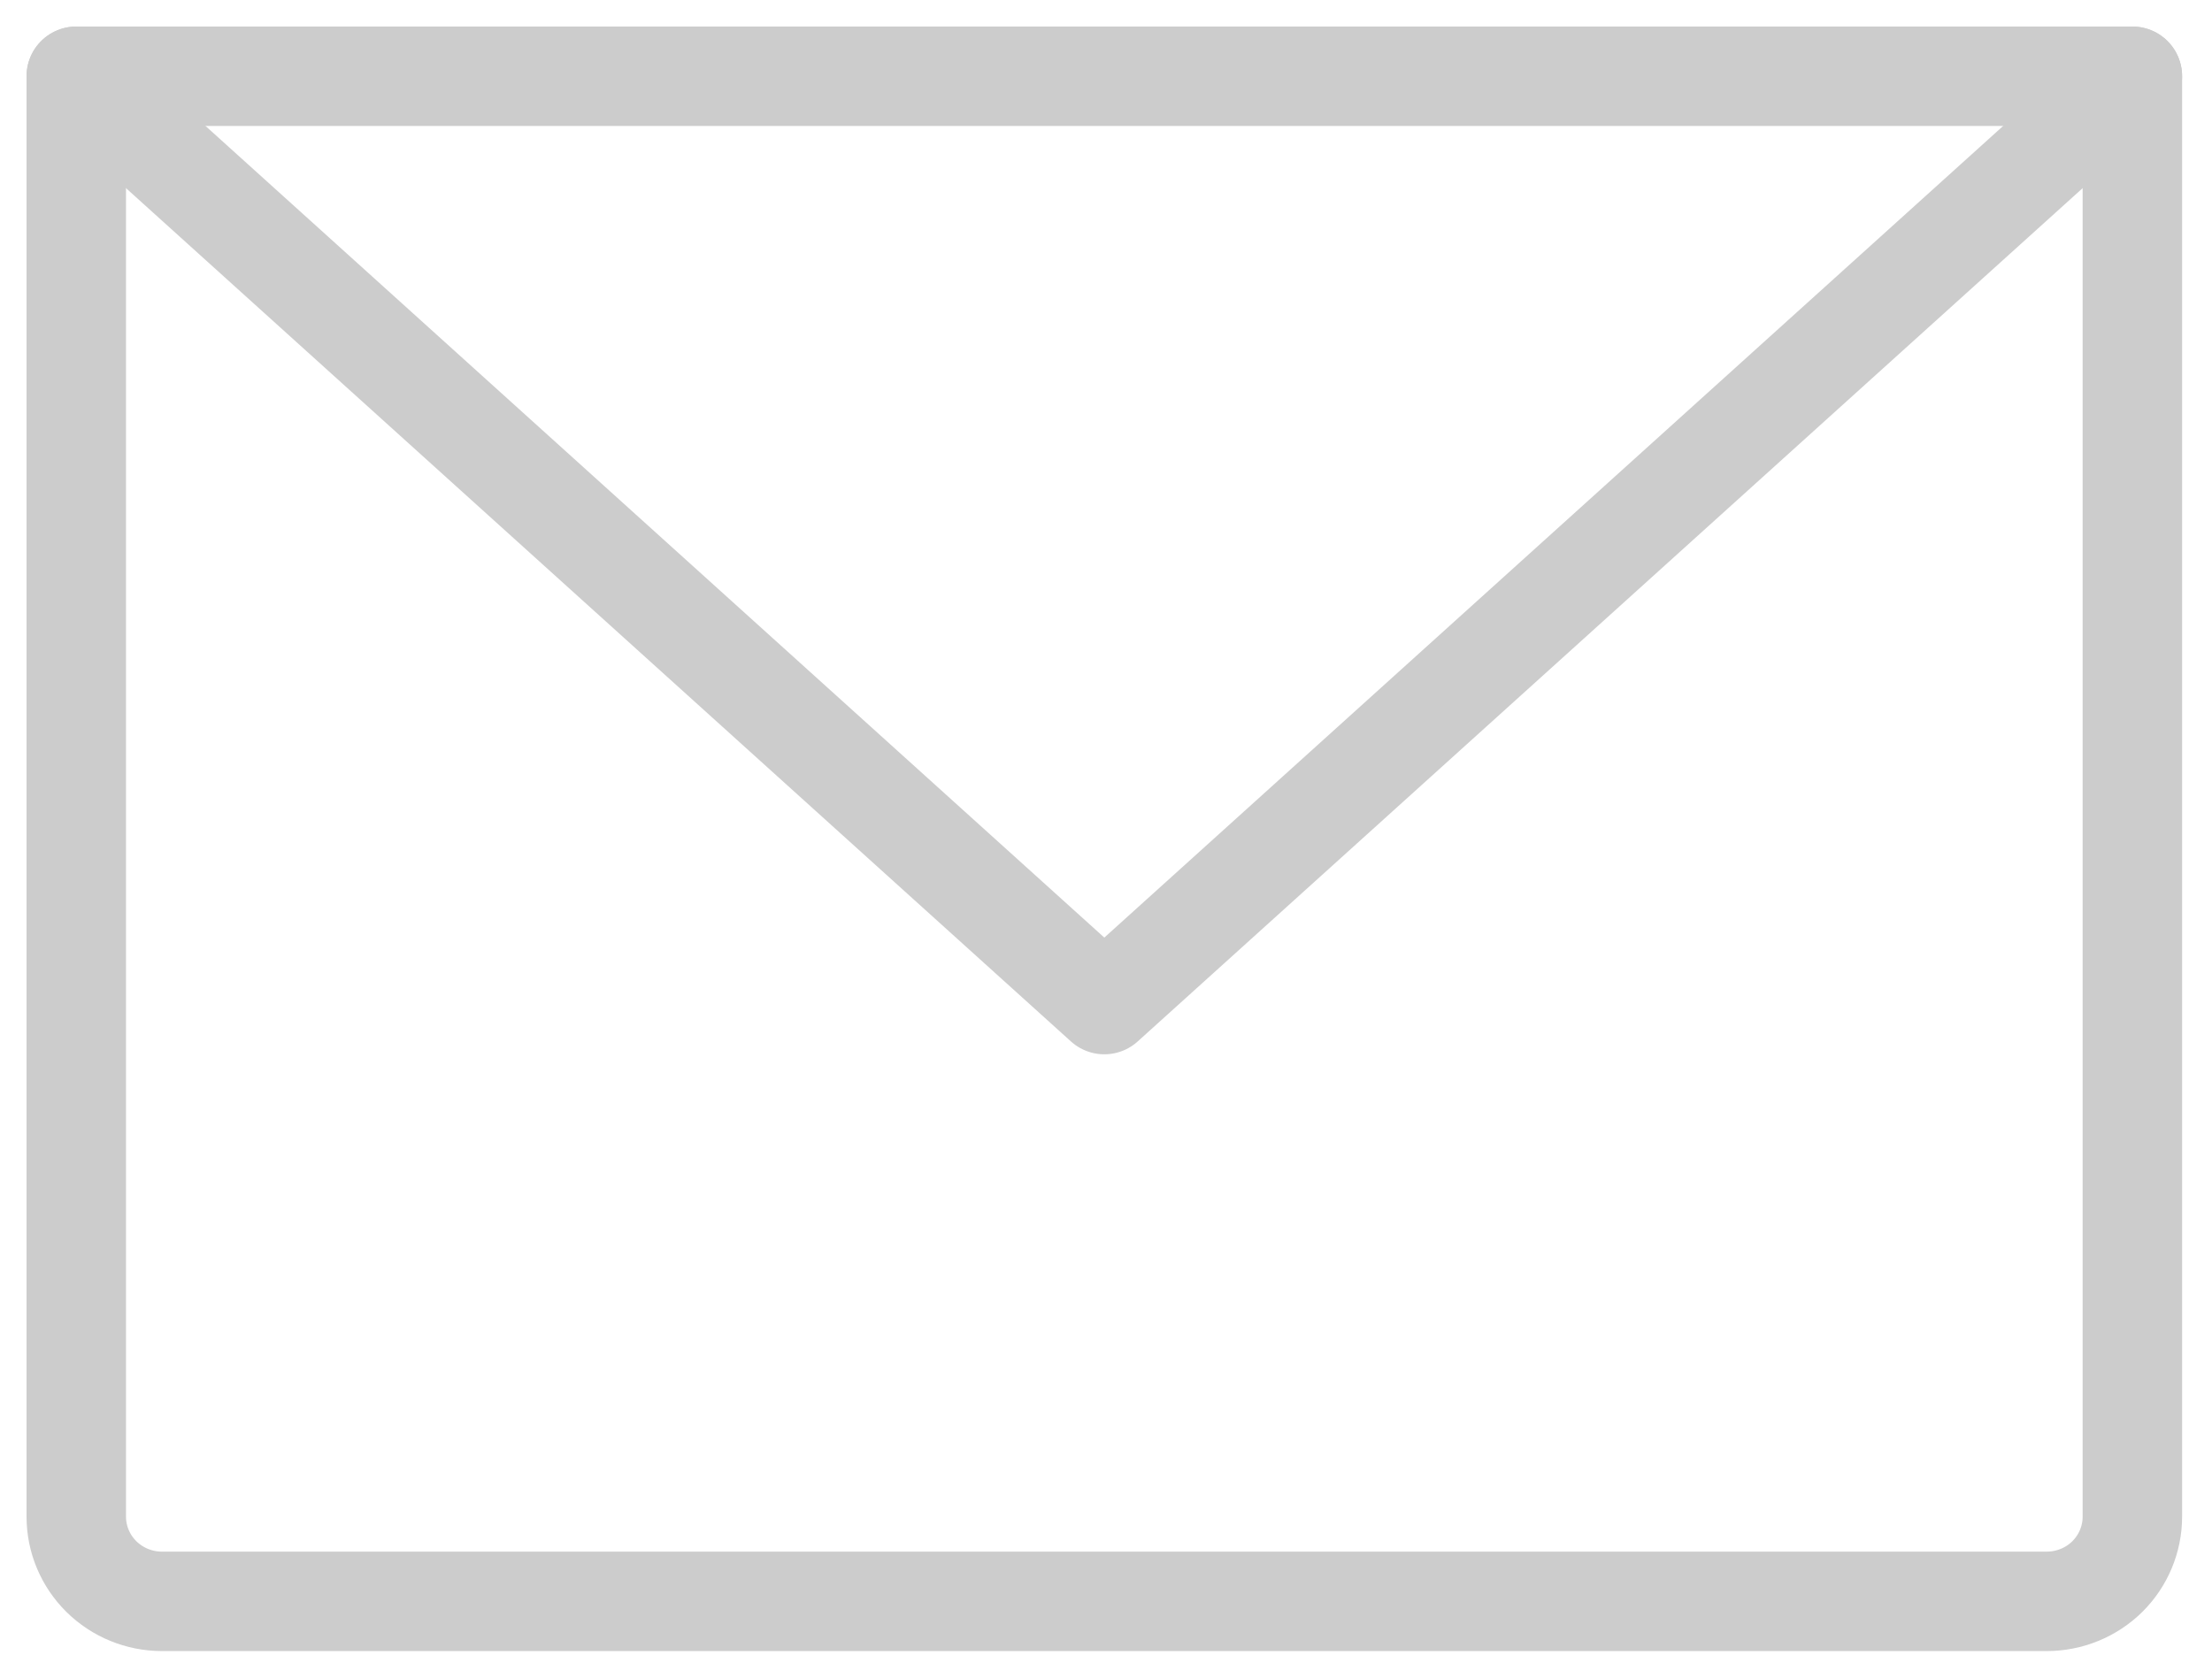
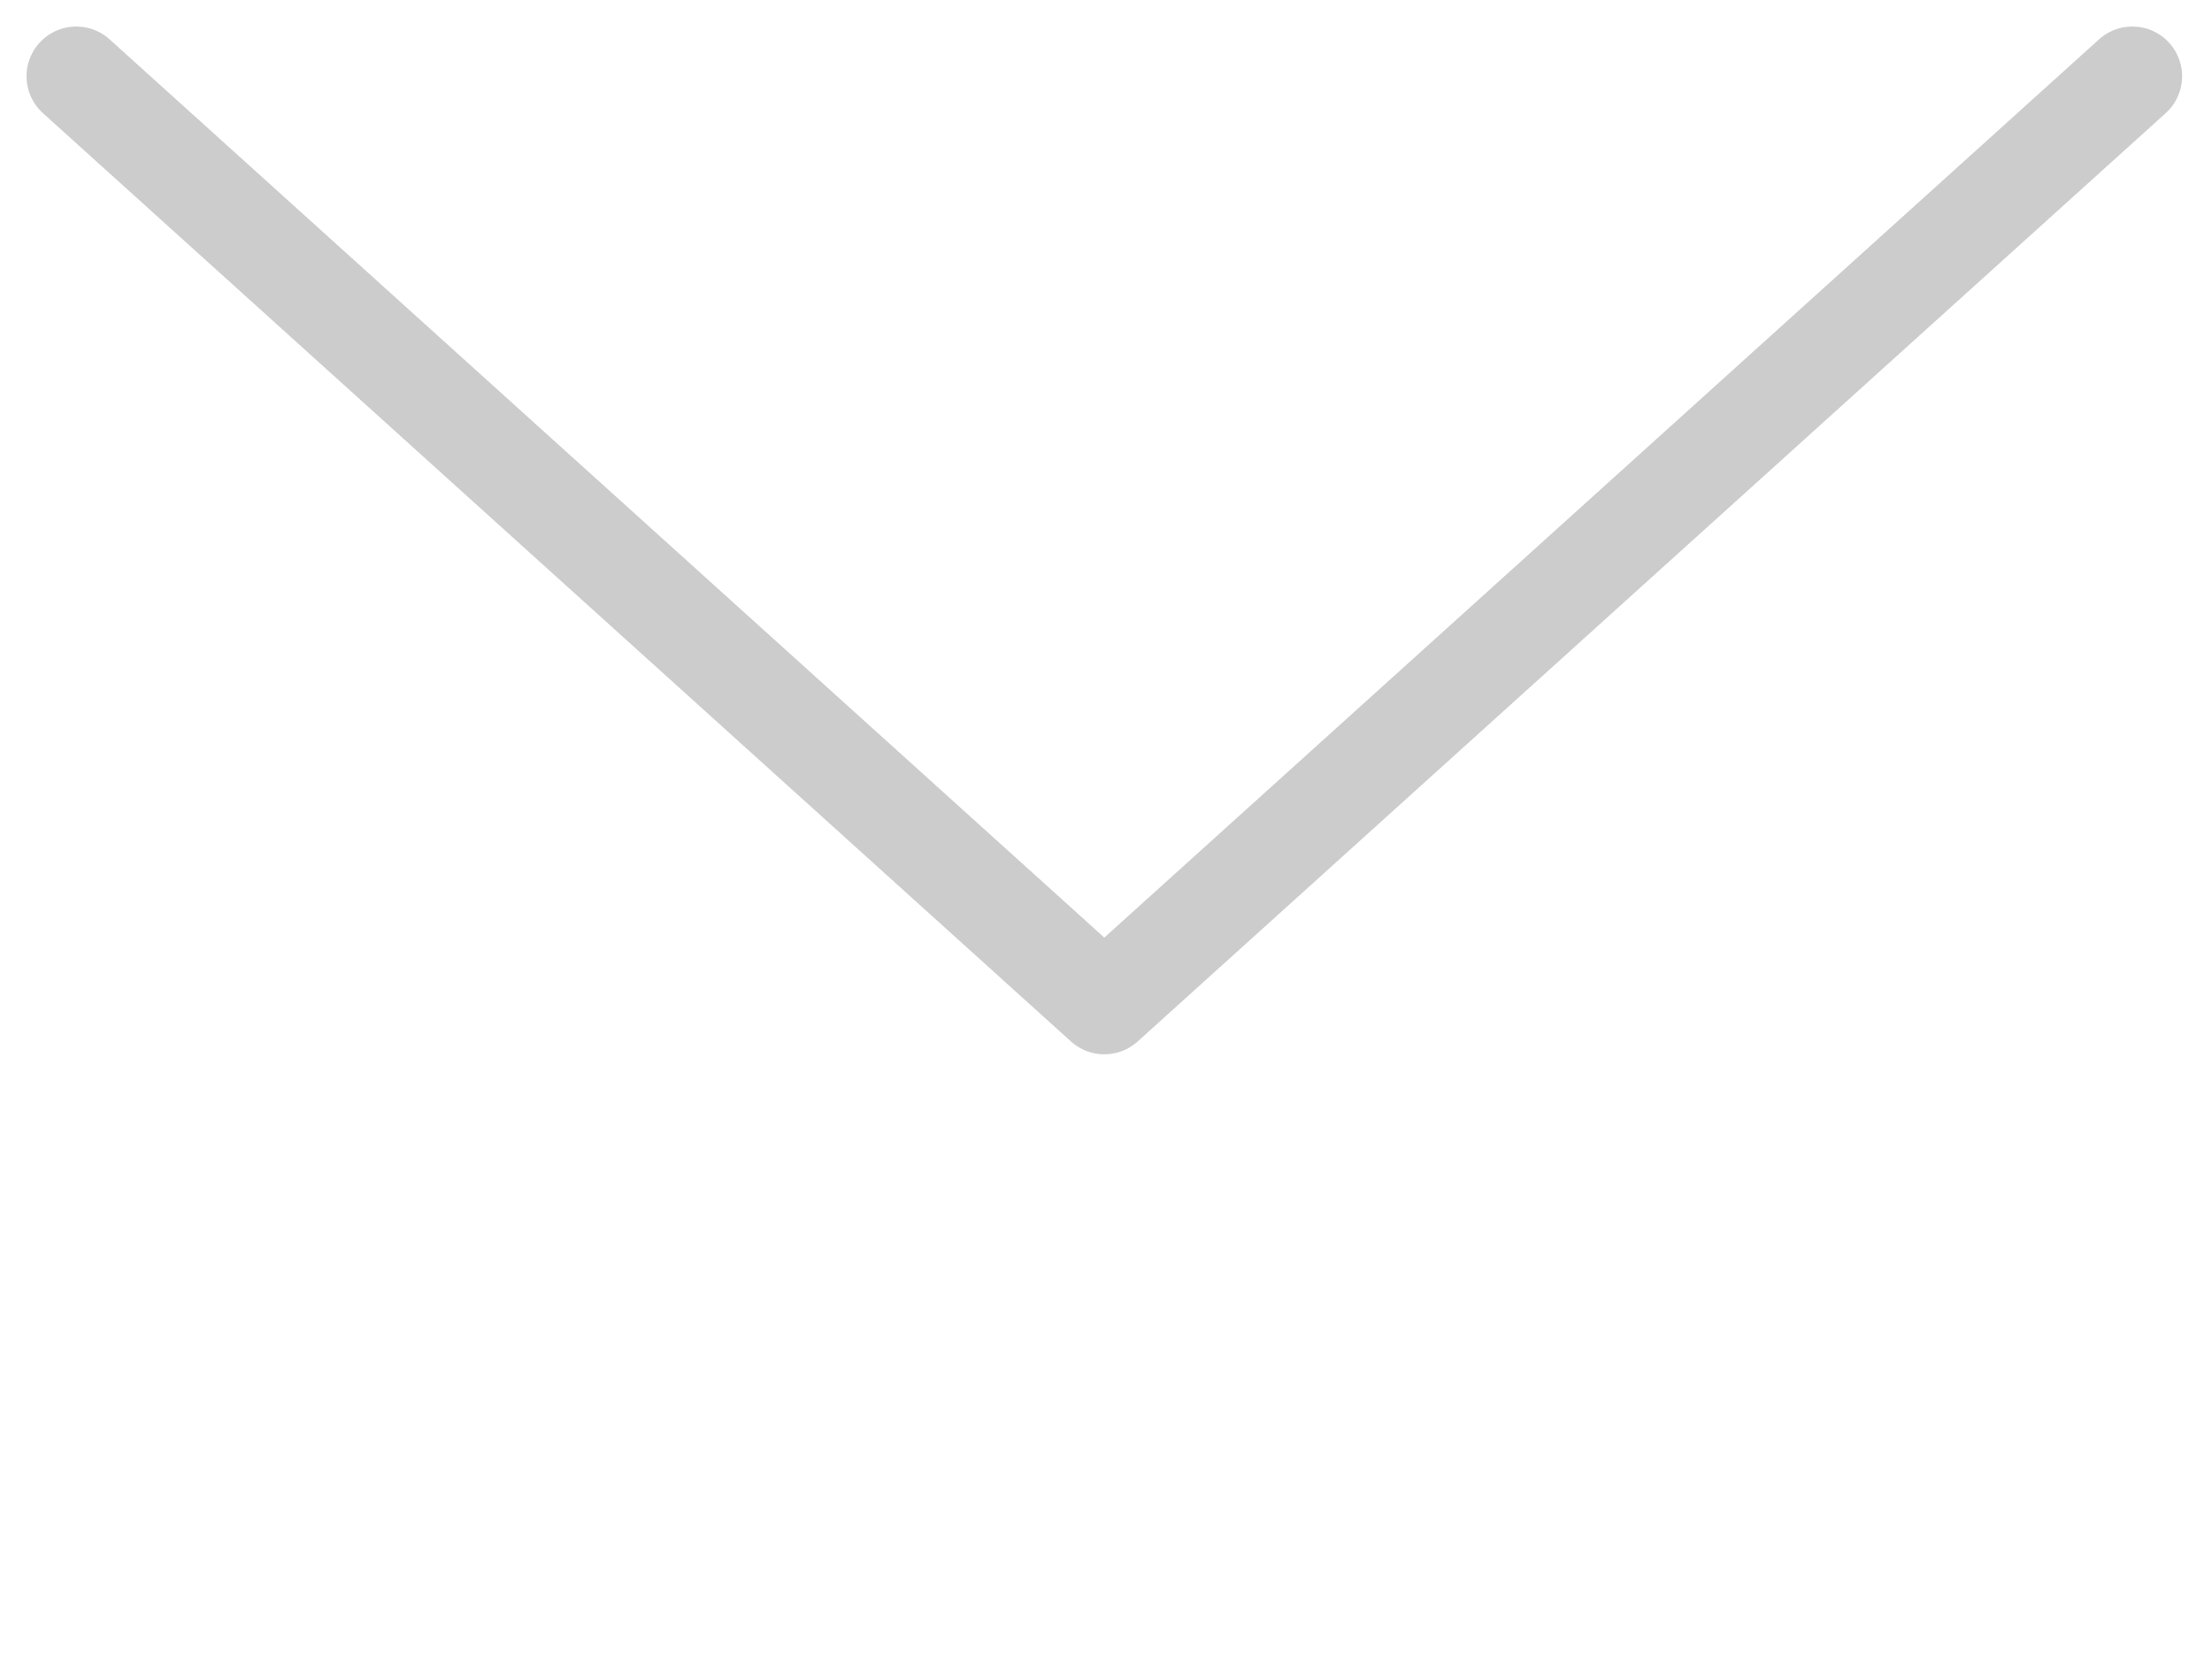
<svg xmlns="http://www.w3.org/2000/svg" width="29" height="22" viewBox="0 0 29 22" fill="none">
-   <path d="M1 1H27.956V19.889C27.956 20.184 27.838 20.466 27.628 20.675C27.417 20.883 27.131 21 26.833 21H2.123C1.825 21 1.54 20.883 1.329 20.675C1.118 20.466 1 20.184 1 19.889V1Z" stroke="#ccc" stroke-width="1.304" stroke-linecap="round" stroke-linejoin="round" />
  <path d="M27.956 1L14.478 13.174L1 1" stroke="#ccc" stroke-width="1.304" stroke-linecap="round" stroke-linejoin="round" />
</svg>